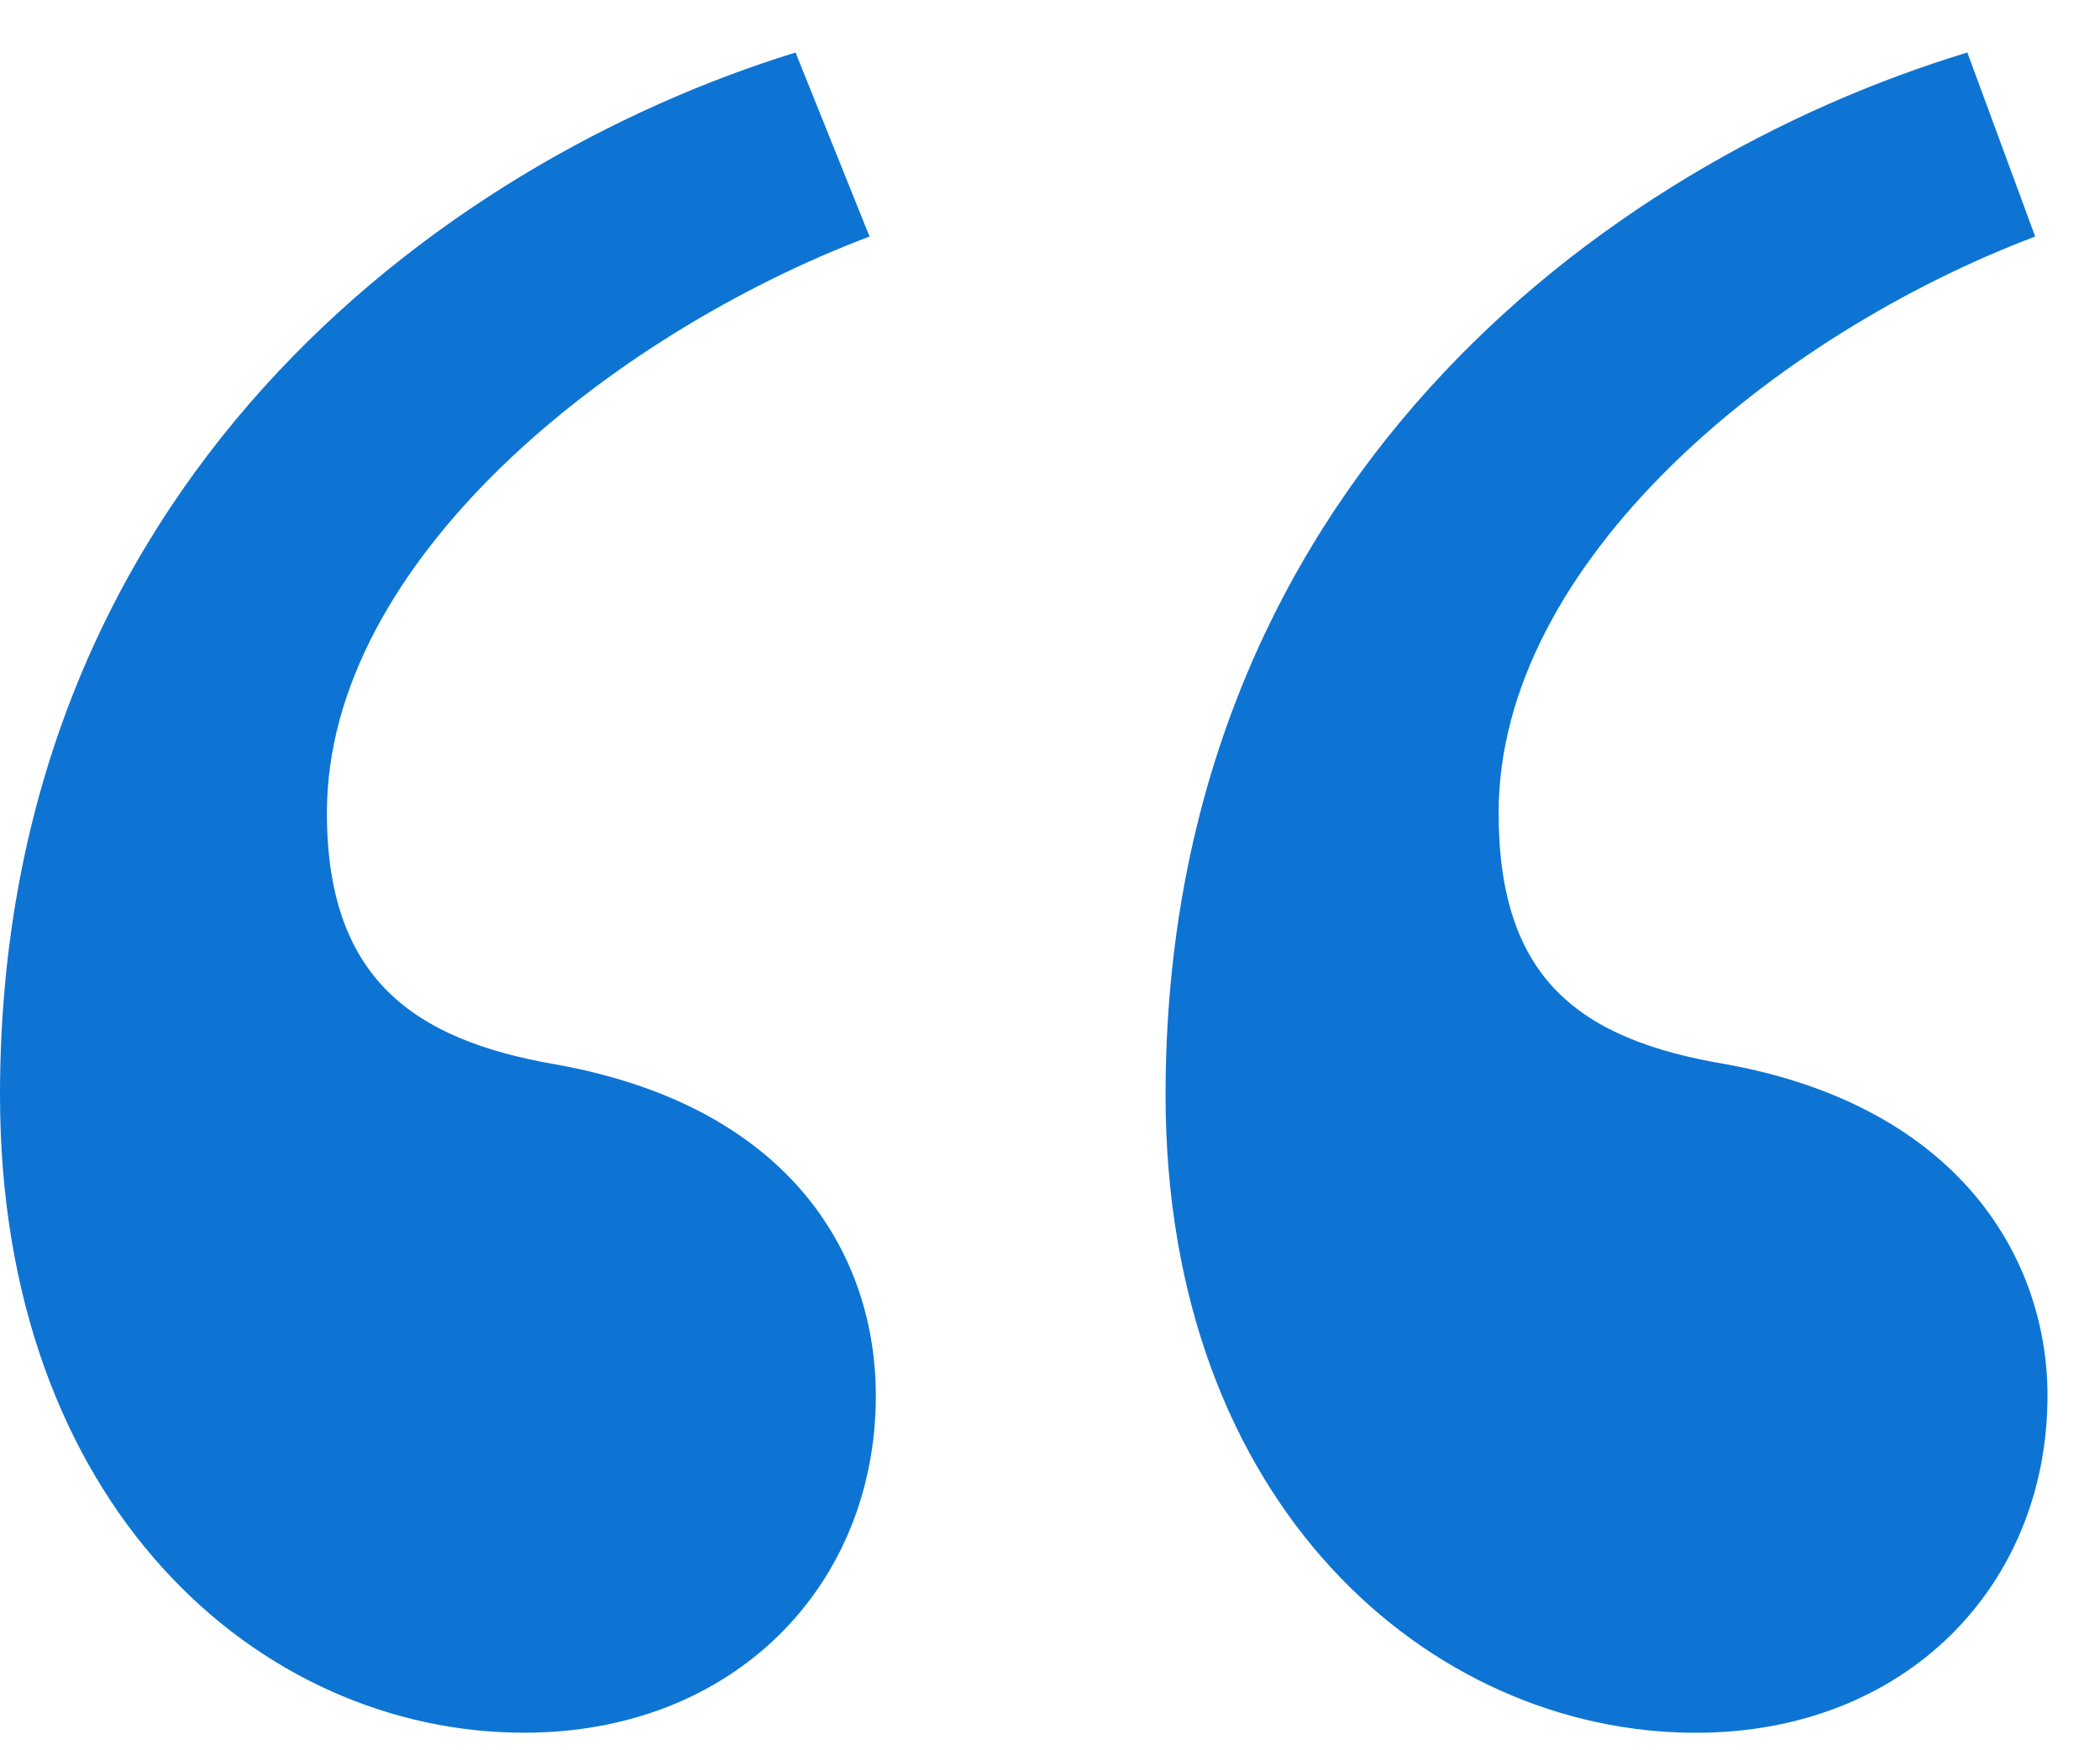
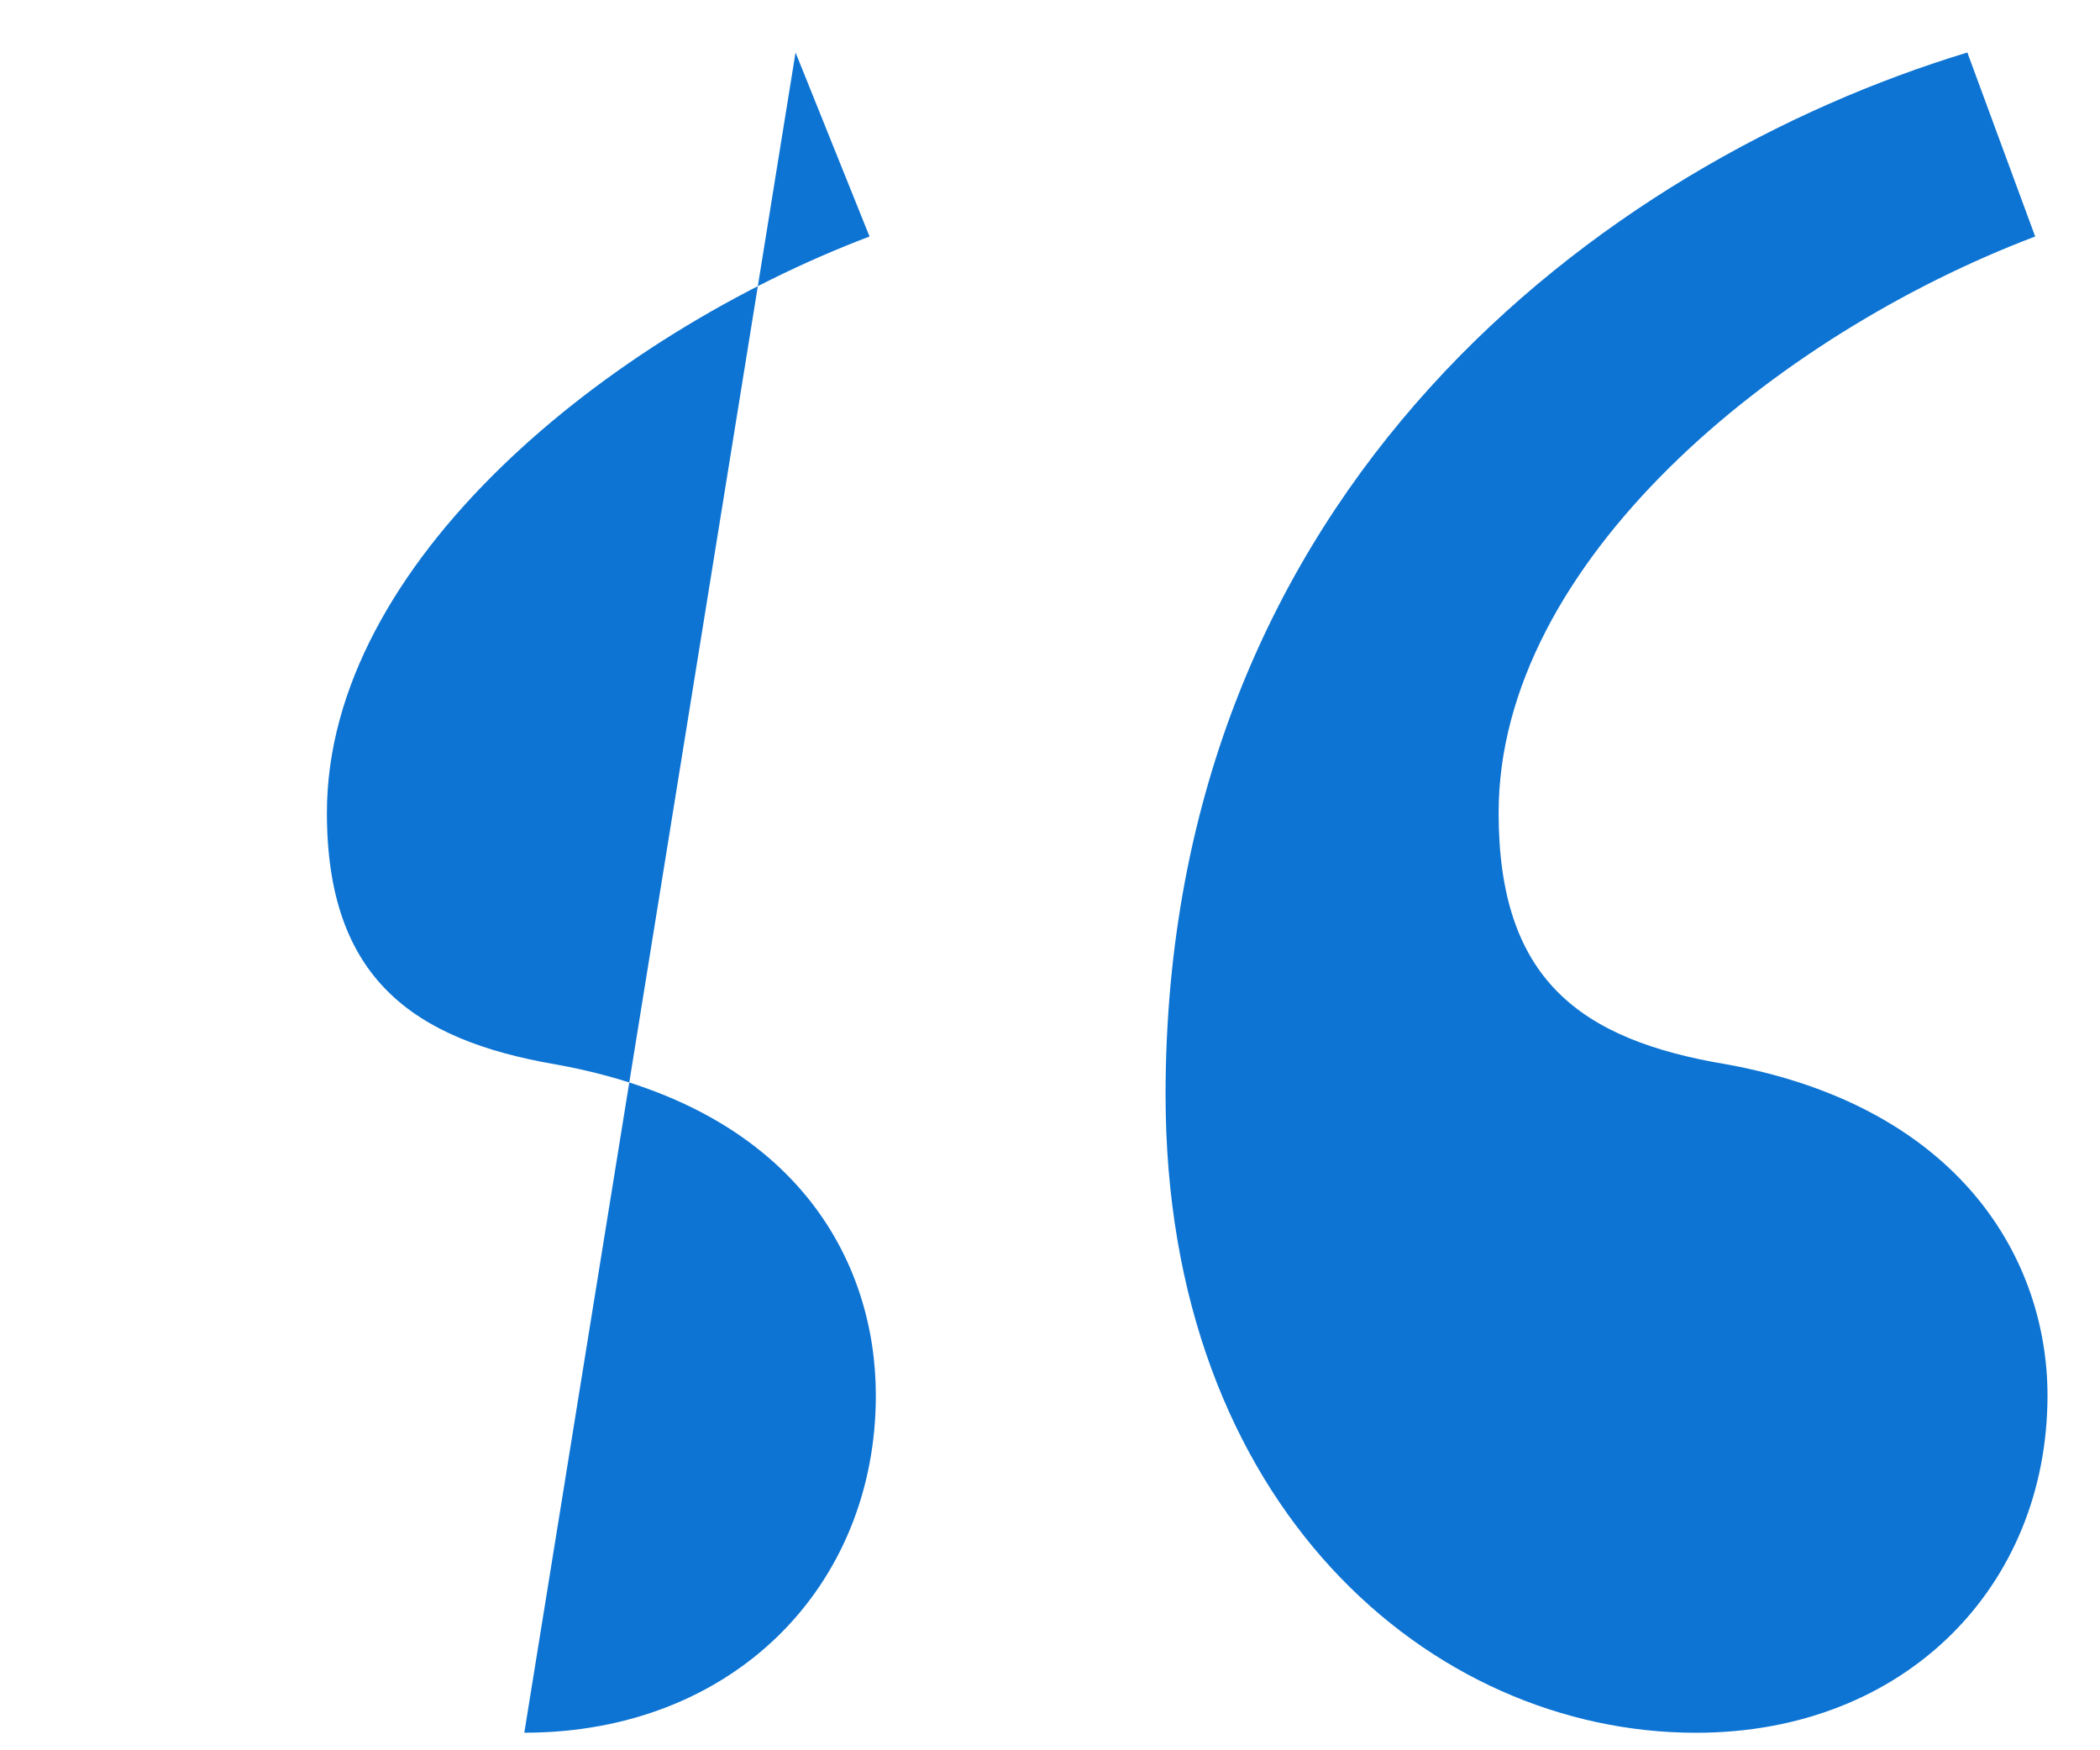
<svg xmlns="http://www.w3.org/2000/svg" width="30" height="25" fill="none">
-   <path fill="#0D74D3" d="m28.105.75.969 2.628c-3.7 1.401-7.665 4.642-7.665 8.233 0 2.365 1.145 3.241 3.26 3.592 3.348.613 4.581 2.803 4.581 4.73 0 2.715-2.026 4.817-5.022 4.817-3.788 0-7.577-3.24-7.577-9.11 0-8.671 6.256-13.313 11.454-14.89m-16.74 0 1.057 2.628C8.722 4.779 4.67 8.02 4.67 11.61c0 2.365 1.234 3.241 3.26 3.592 3.436.613 4.582 2.803 4.582 4.73 0 2.715-2.027 4.817-5.022 4.817C3.7 24.75 0 21.51 0 15.64 0 6.97 6.255 2.327 11.365.75" />
+   <path fill="#0D74D3" d="m28.105.75.969 2.628c-3.7 1.401-7.665 4.642-7.665 8.233 0 2.365 1.145 3.241 3.26 3.592 3.348.613 4.581 2.803 4.581 4.73 0 2.715-2.026 4.817-5.022 4.817-3.788 0-7.577-3.24-7.577-9.11 0-8.671 6.256-13.313 11.454-14.89m-16.74 0 1.057 2.628C8.722 4.779 4.67 8.02 4.67 11.61c0 2.365 1.234 3.241 3.26 3.592 3.436.613 4.582 2.803 4.582 4.73 0 2.715-2.027 4.817-5.022 4.817" />
</svg>